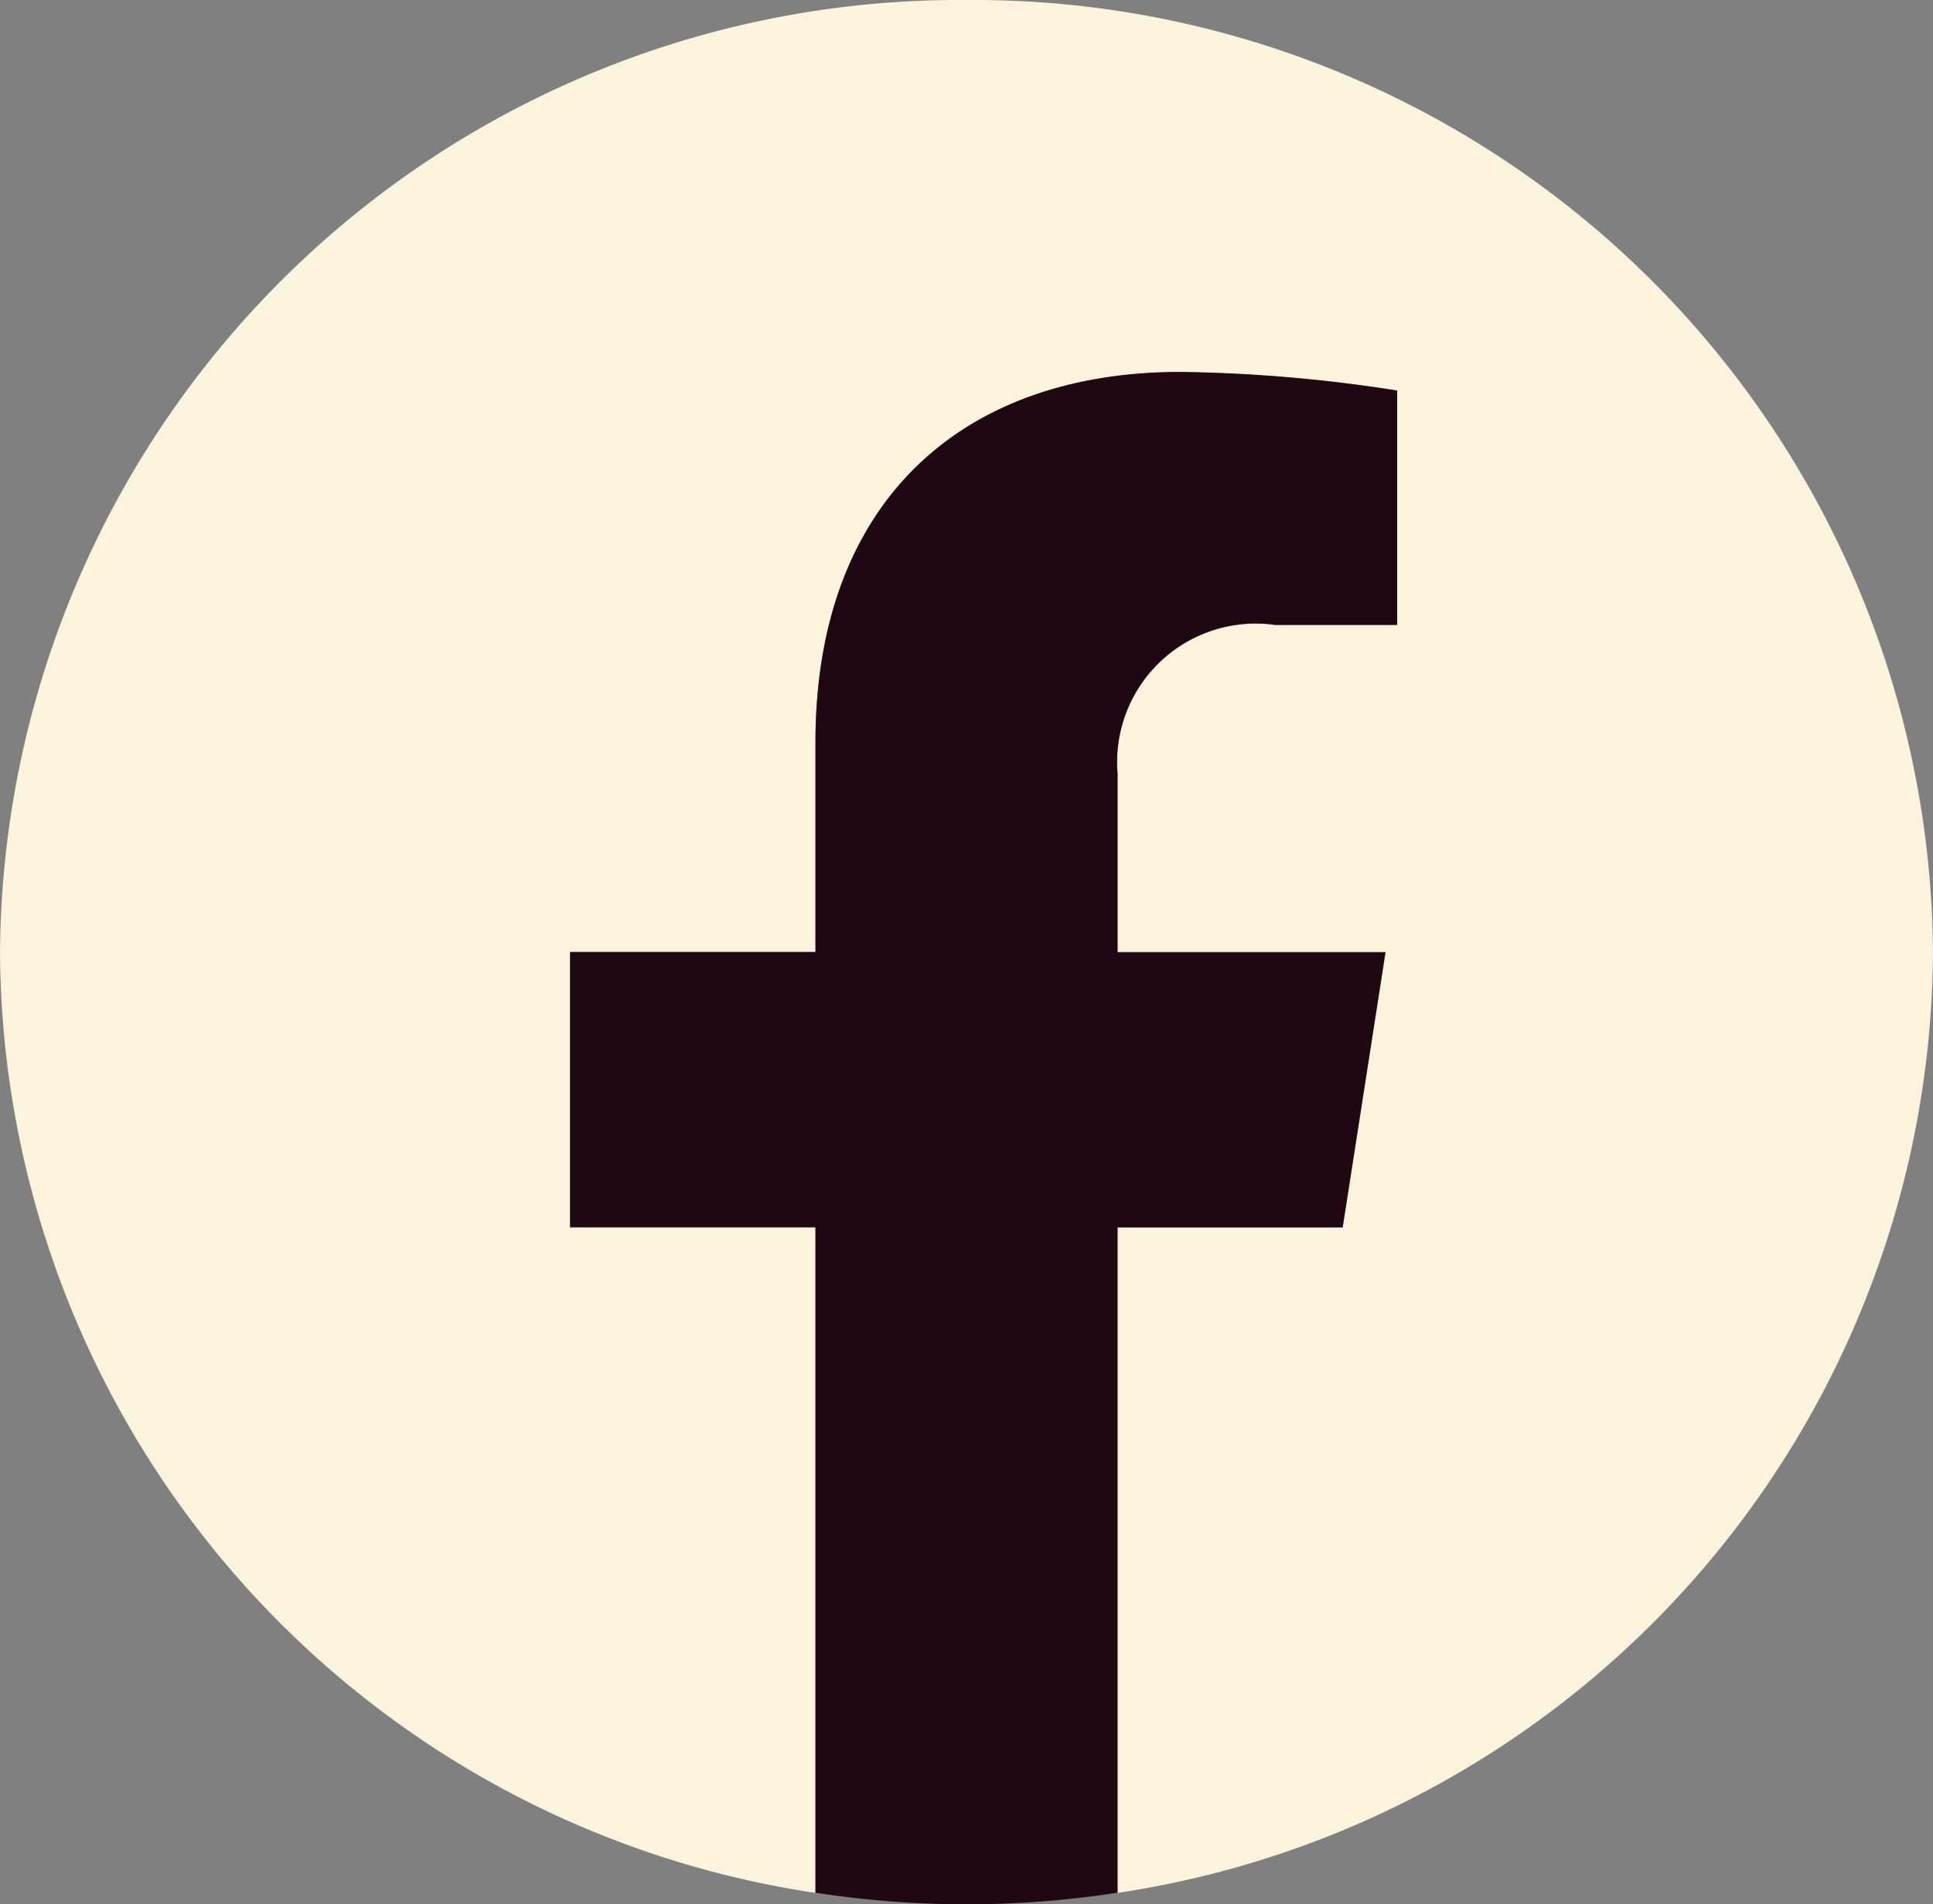
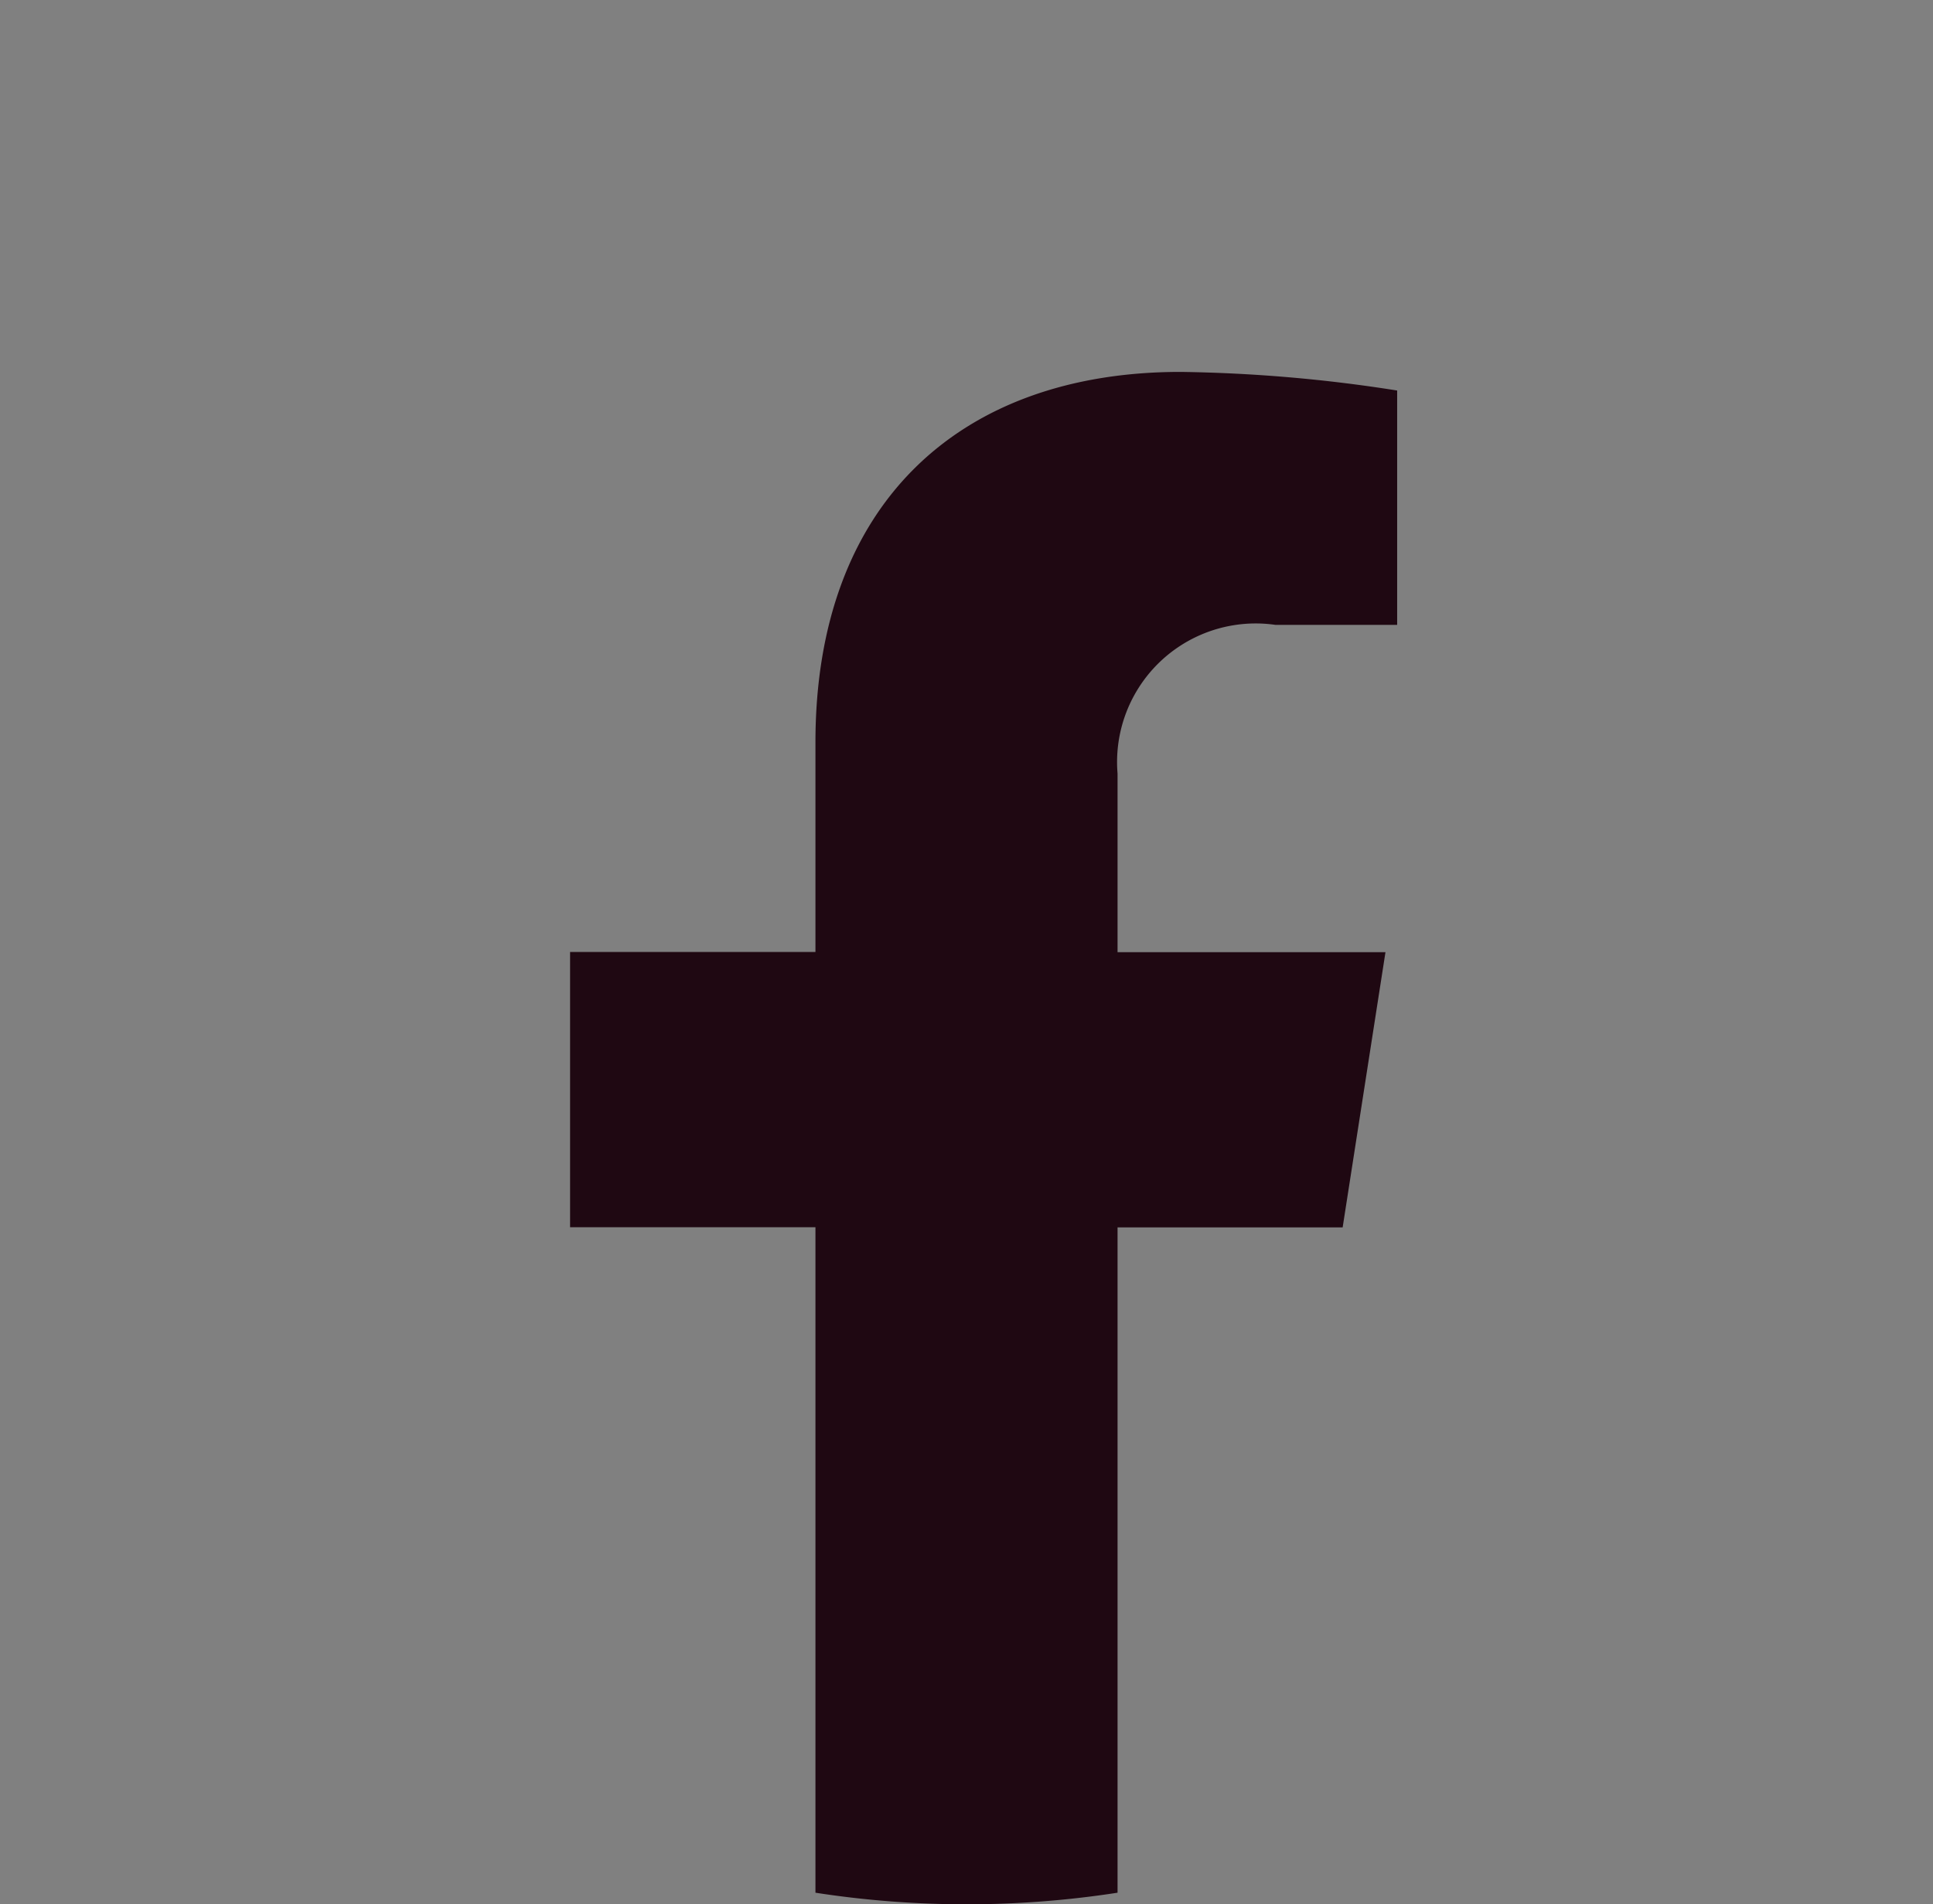
<svg xmlns="http://www.w3.org/2000/svg" width="30.425" height="29.98" viewBox="0 0 30.425 29.98">
  <rect x="0" y="0" width="30.425" height="29.98" fill="#808080" stroke="none" />
  <defs>
    <style>.a{fill:#fcf3dc;}.b{fill:#1f0812;}</style>
  </defs>
-   <path class="a" d="M30.425,14.99A15.1,15.1,0,0,0,15.212,0,15.1,15.1,0,0,0,0,14.99,15.062,15.062,0,0,0,12.836,29.8V19.324H8.973V14.99h3.863v-3.3c0-3.756,2.27-5.831,5.745-5.831a23.8,23.8,0,0,1,3.406.292v3.69H20.069a2.182,2.182,0,0,0-2.479,2.34V14.99h4.219l-.675,4.333H17.589V29.8A15.063,15.063,0,0,0,30.425,14.99" />
  <path class="b" d="M12.16,13.468l.674-4.333H8.617V6.323A2.182,2.182,0,0,1,11.1,3.982h1.918V.293A23.711,23.711,0,0,0,9.608,0C6.133,0,3.862,2.076,3.862,5.832v3.3H0v4.333H3.862V23.942a15.577,15.577,0,0,0,4.755,0V13.468Z" transform="translate(8.973 5.855)" />
</svg>